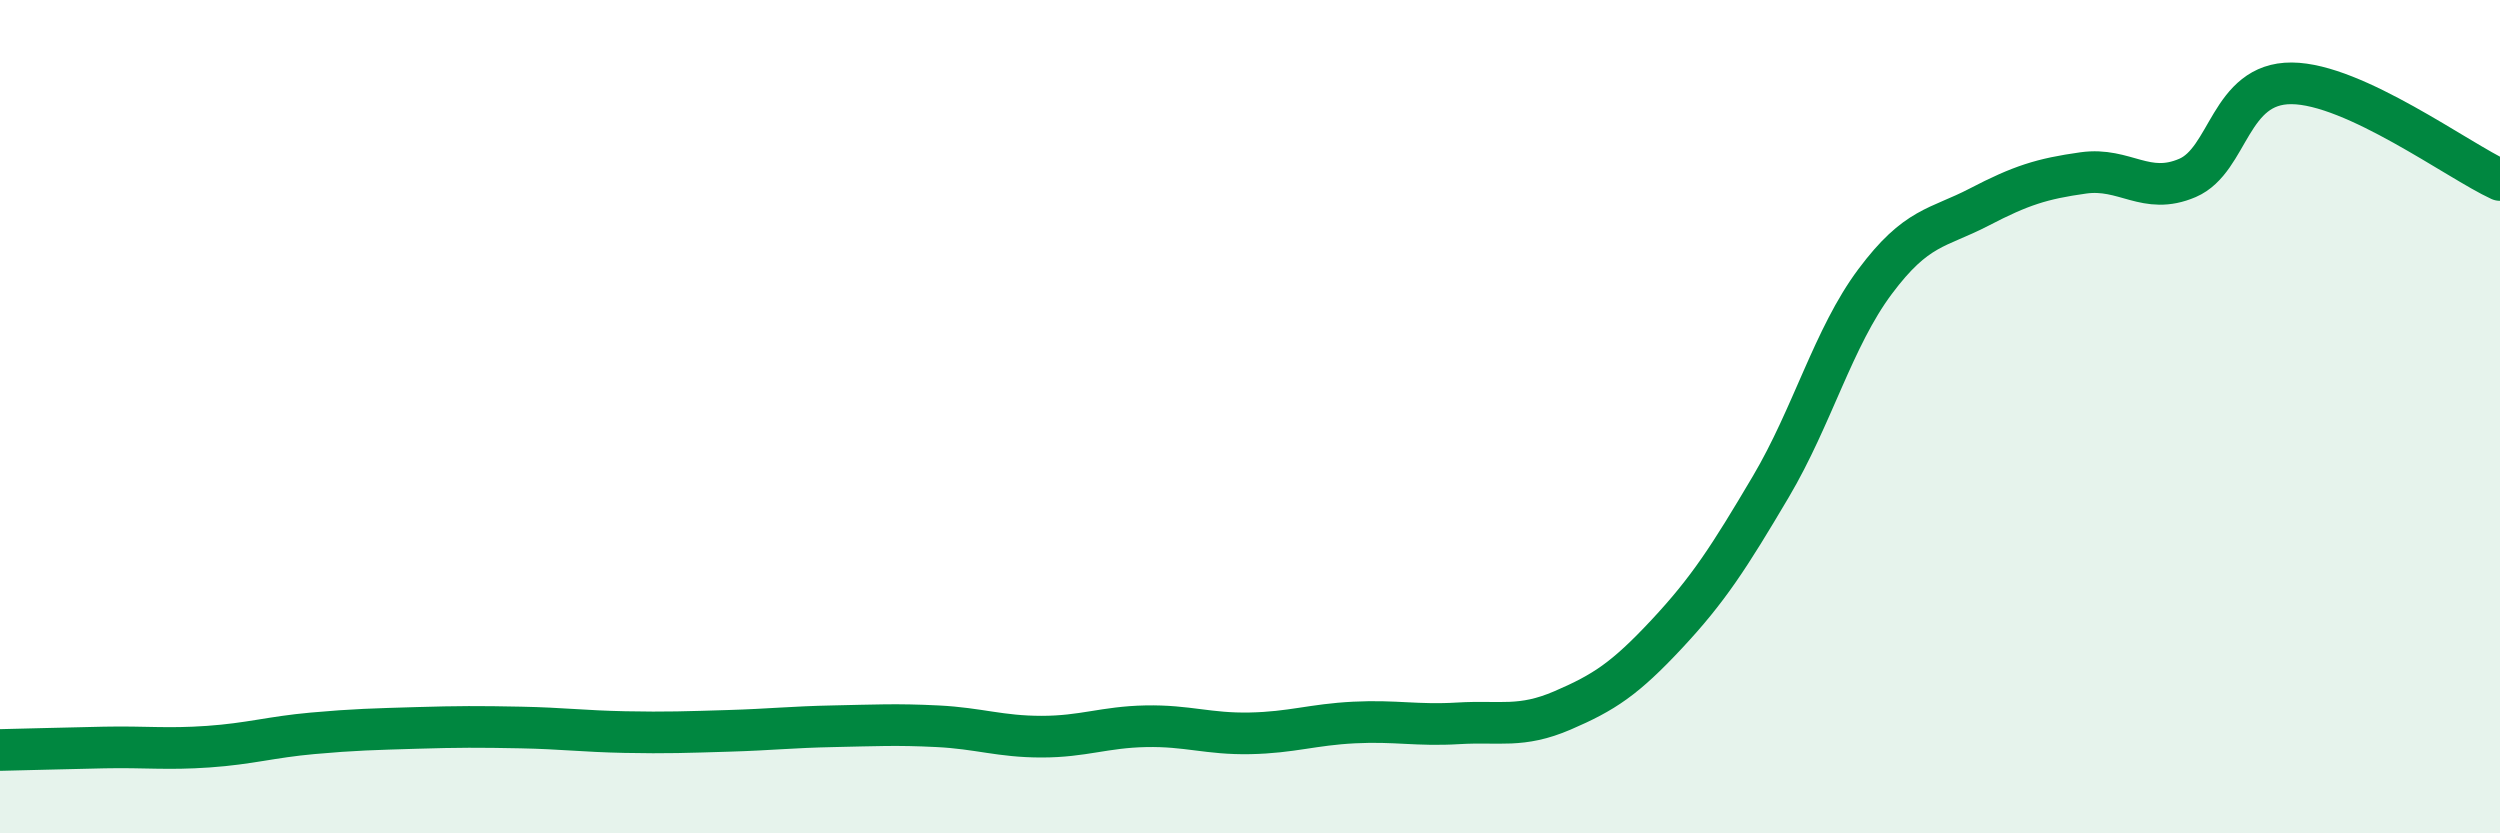
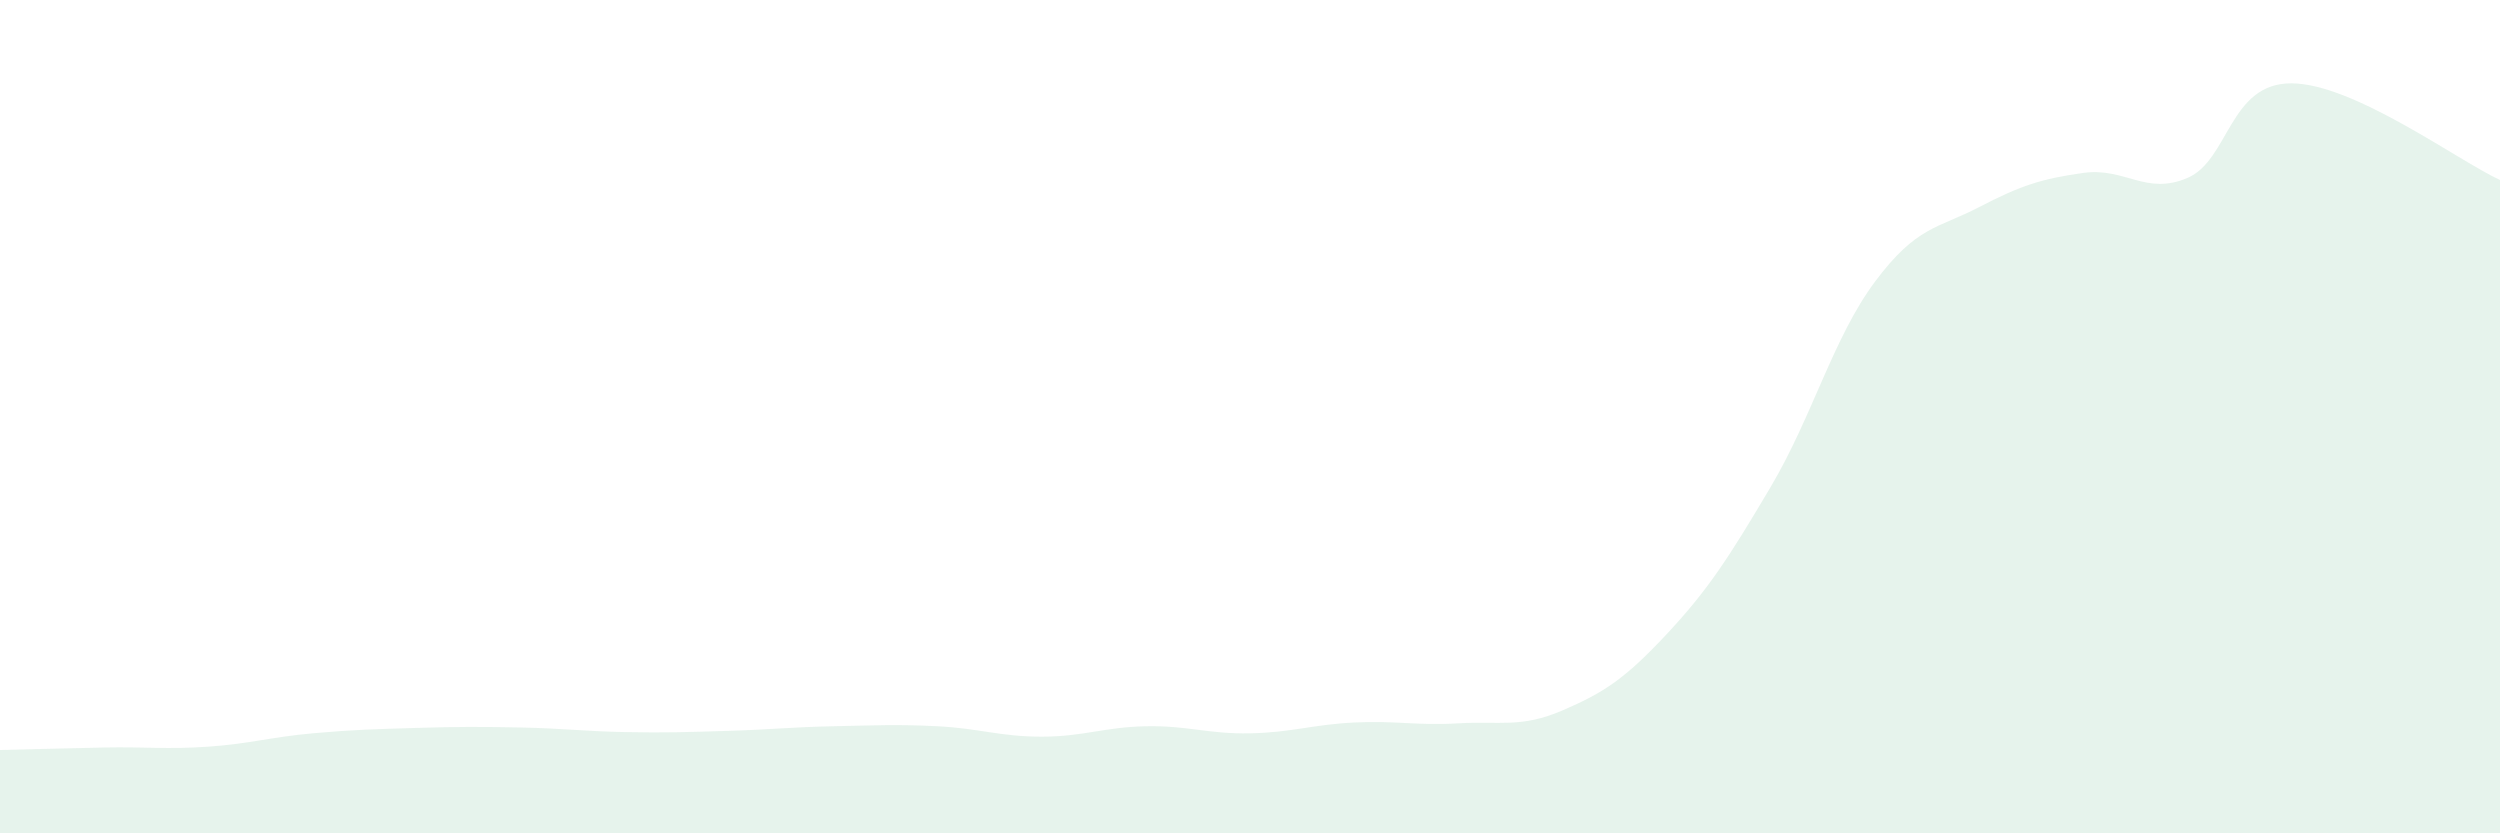
<svg xmlns="http://www.w3.org/2000/svg" width="60" height="20" viewBox="0 0 60 20">
  <path d="M 0,18 C 0.5,17.99 1.5,17.96 2.5,17.94 C 3.5,17.92 4,17.99 5,17.92 C 6,17.85 6.5,17.69 7.5,17.6 C 8.5,17.51 9,17.5 10,17.47 C 11,17.44 11.5,17.44 12.5,17.46 C 13.5,17.48 14,17.55 15,17.57 C 16,17.59 16.5,17.57 17.5,17.54 C 18.5,17.51 19,17.45 20,17.43 C 21,17.41 21.5,17.38 22.5,17.43 C 23.5,17.48 24,17.68 25,17.68 C 26,17.68 26.5,17.45 27.5,17.43 C 28.5,17.41 29,17.62 30,17.6 C 31,17.58 31.5,17.39 32.5,17.34 C 33.5,17.29 34,17.42 35,17.36 C 36,17.3 36.5,17.48 37.5,17.05 C 38.5,16.62 39,16.29 40,15.22 C 41,14.15 41.5,13.37 42.5,11.68 C 43.5,9.99 44,8.1 45,6.76 C 46,5.42 46.5,5.49 47.5,4.97 C 48.5,4.45 49,4.29 50,4.15 C 51,4.01 51.5,4.7 52.5,4.27 C 53.5,3.84 53.5,1.99 55,2 C 56.5,2.01 59,3.86 60,4.32L60 20L0 20Z" fill="#008740" opacity="0.1" stroke-linecap="round" stroke-linejoin="round" />
-   <path d="M 0,18 C 0.5,17.99 1.5,17.96 2.5,17.94 C 3.5,17.92 4,17.99 5,17.92 C 6,17.85 6.5,17.69 7.5,17.6 C 8.5,17.51 9,17.5 10,17.47 C 11,17.44 11.5,17.44 12.5,17.46 C 13.5,17.48 14,17.55 15,17.57 C 16,17.59 16.5,17.57 17.5,17.54 C 18.5,17.51 19,17.45 20,17.43 C 21,17.41 21.5,17.38 22.5,17.43 C 23.5,17.48 24,17.68 25,17.68 C 26,17.68 26.5,17.45 27.5,17.43 C 28.5,17.41 29,17.62 30,17.6 C 31,17.58 31.5,17.39 32.5,17.34 C 33.5,17.29 34,17.42 35,17.36 C 36,17.3 36.5,17.48 37.5,17.05 C 38.5,16.62 39,16.29 40,15.22 C 41,14.15 41.5,13.37 42.5,11.68 C 43.5,9.99 44,8.1 45,6.76 C 46,5.42 46.5,5.49 47.5,4.97 C 48.5,4.45 49,4.29 50,4.15 C 51,4.01 51.5,4.7 52.5,4.27 C 53.5,3.84 53.5,1.99 55,2 C 56.5,2.01 59,3.86 60,4.32" stroke="#008740" stroke-width="1" fill="none" stroke-linecap="round" stroke-linejoin="round" />
</svg>